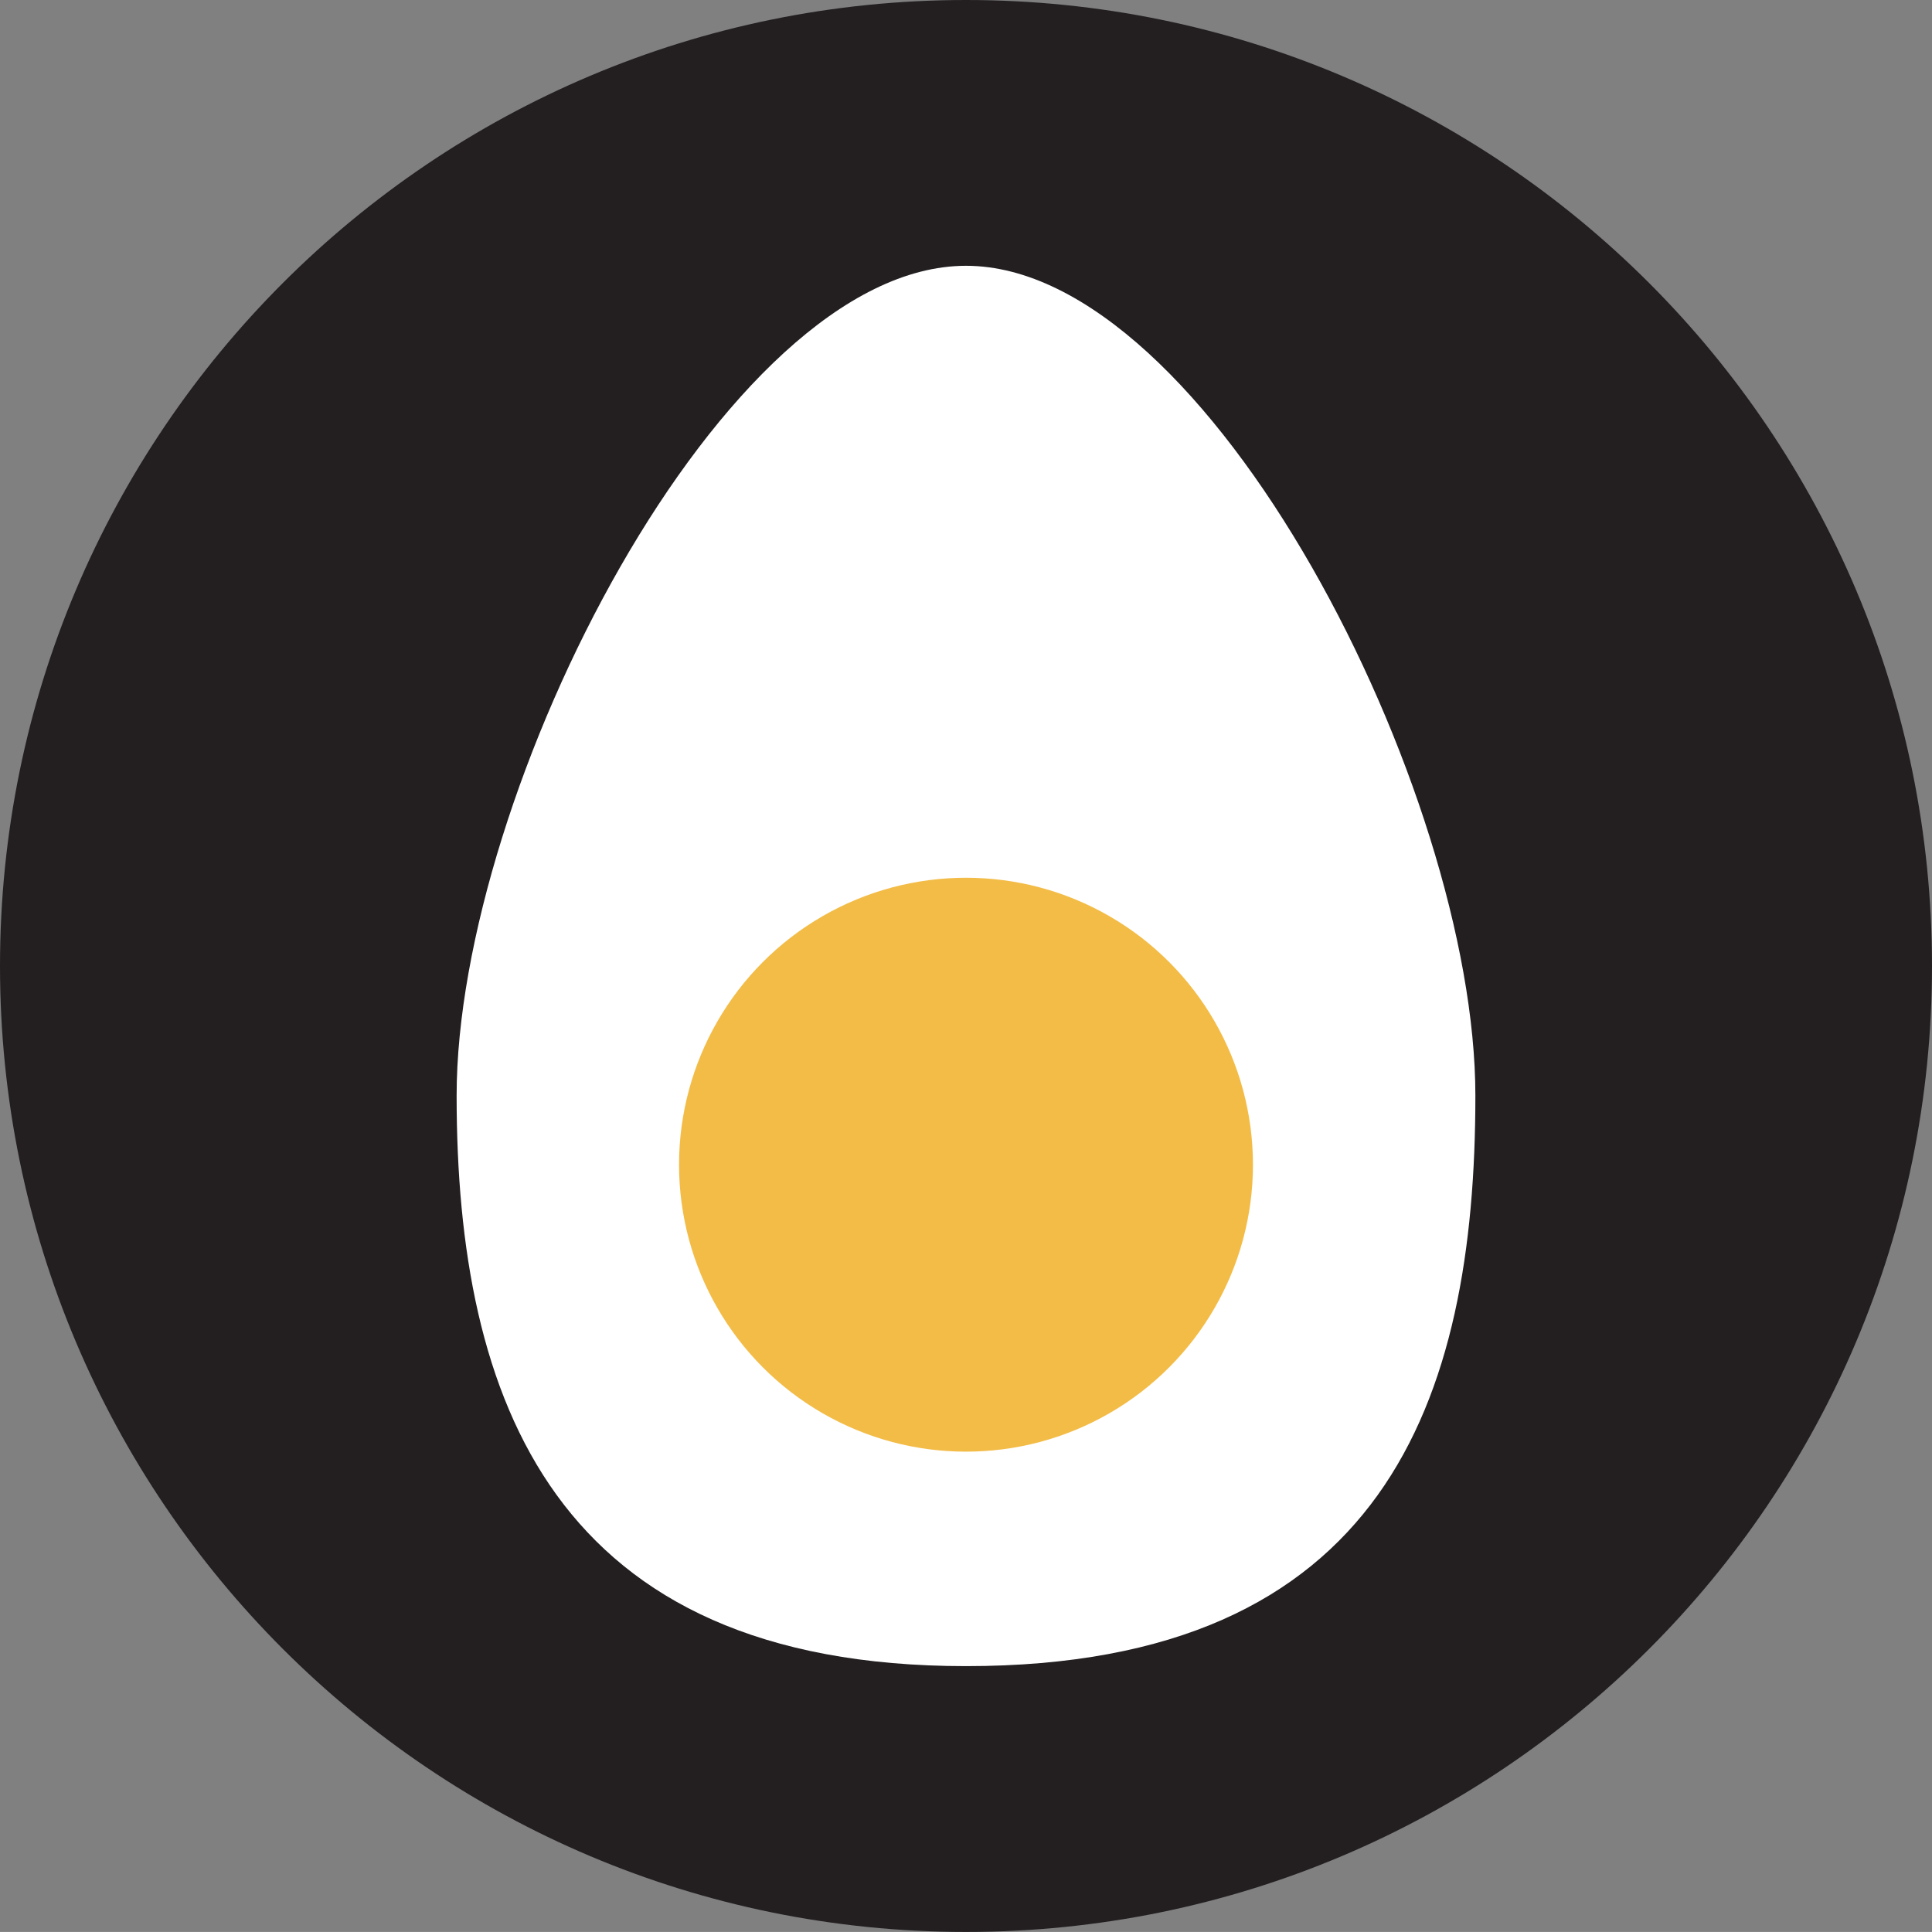
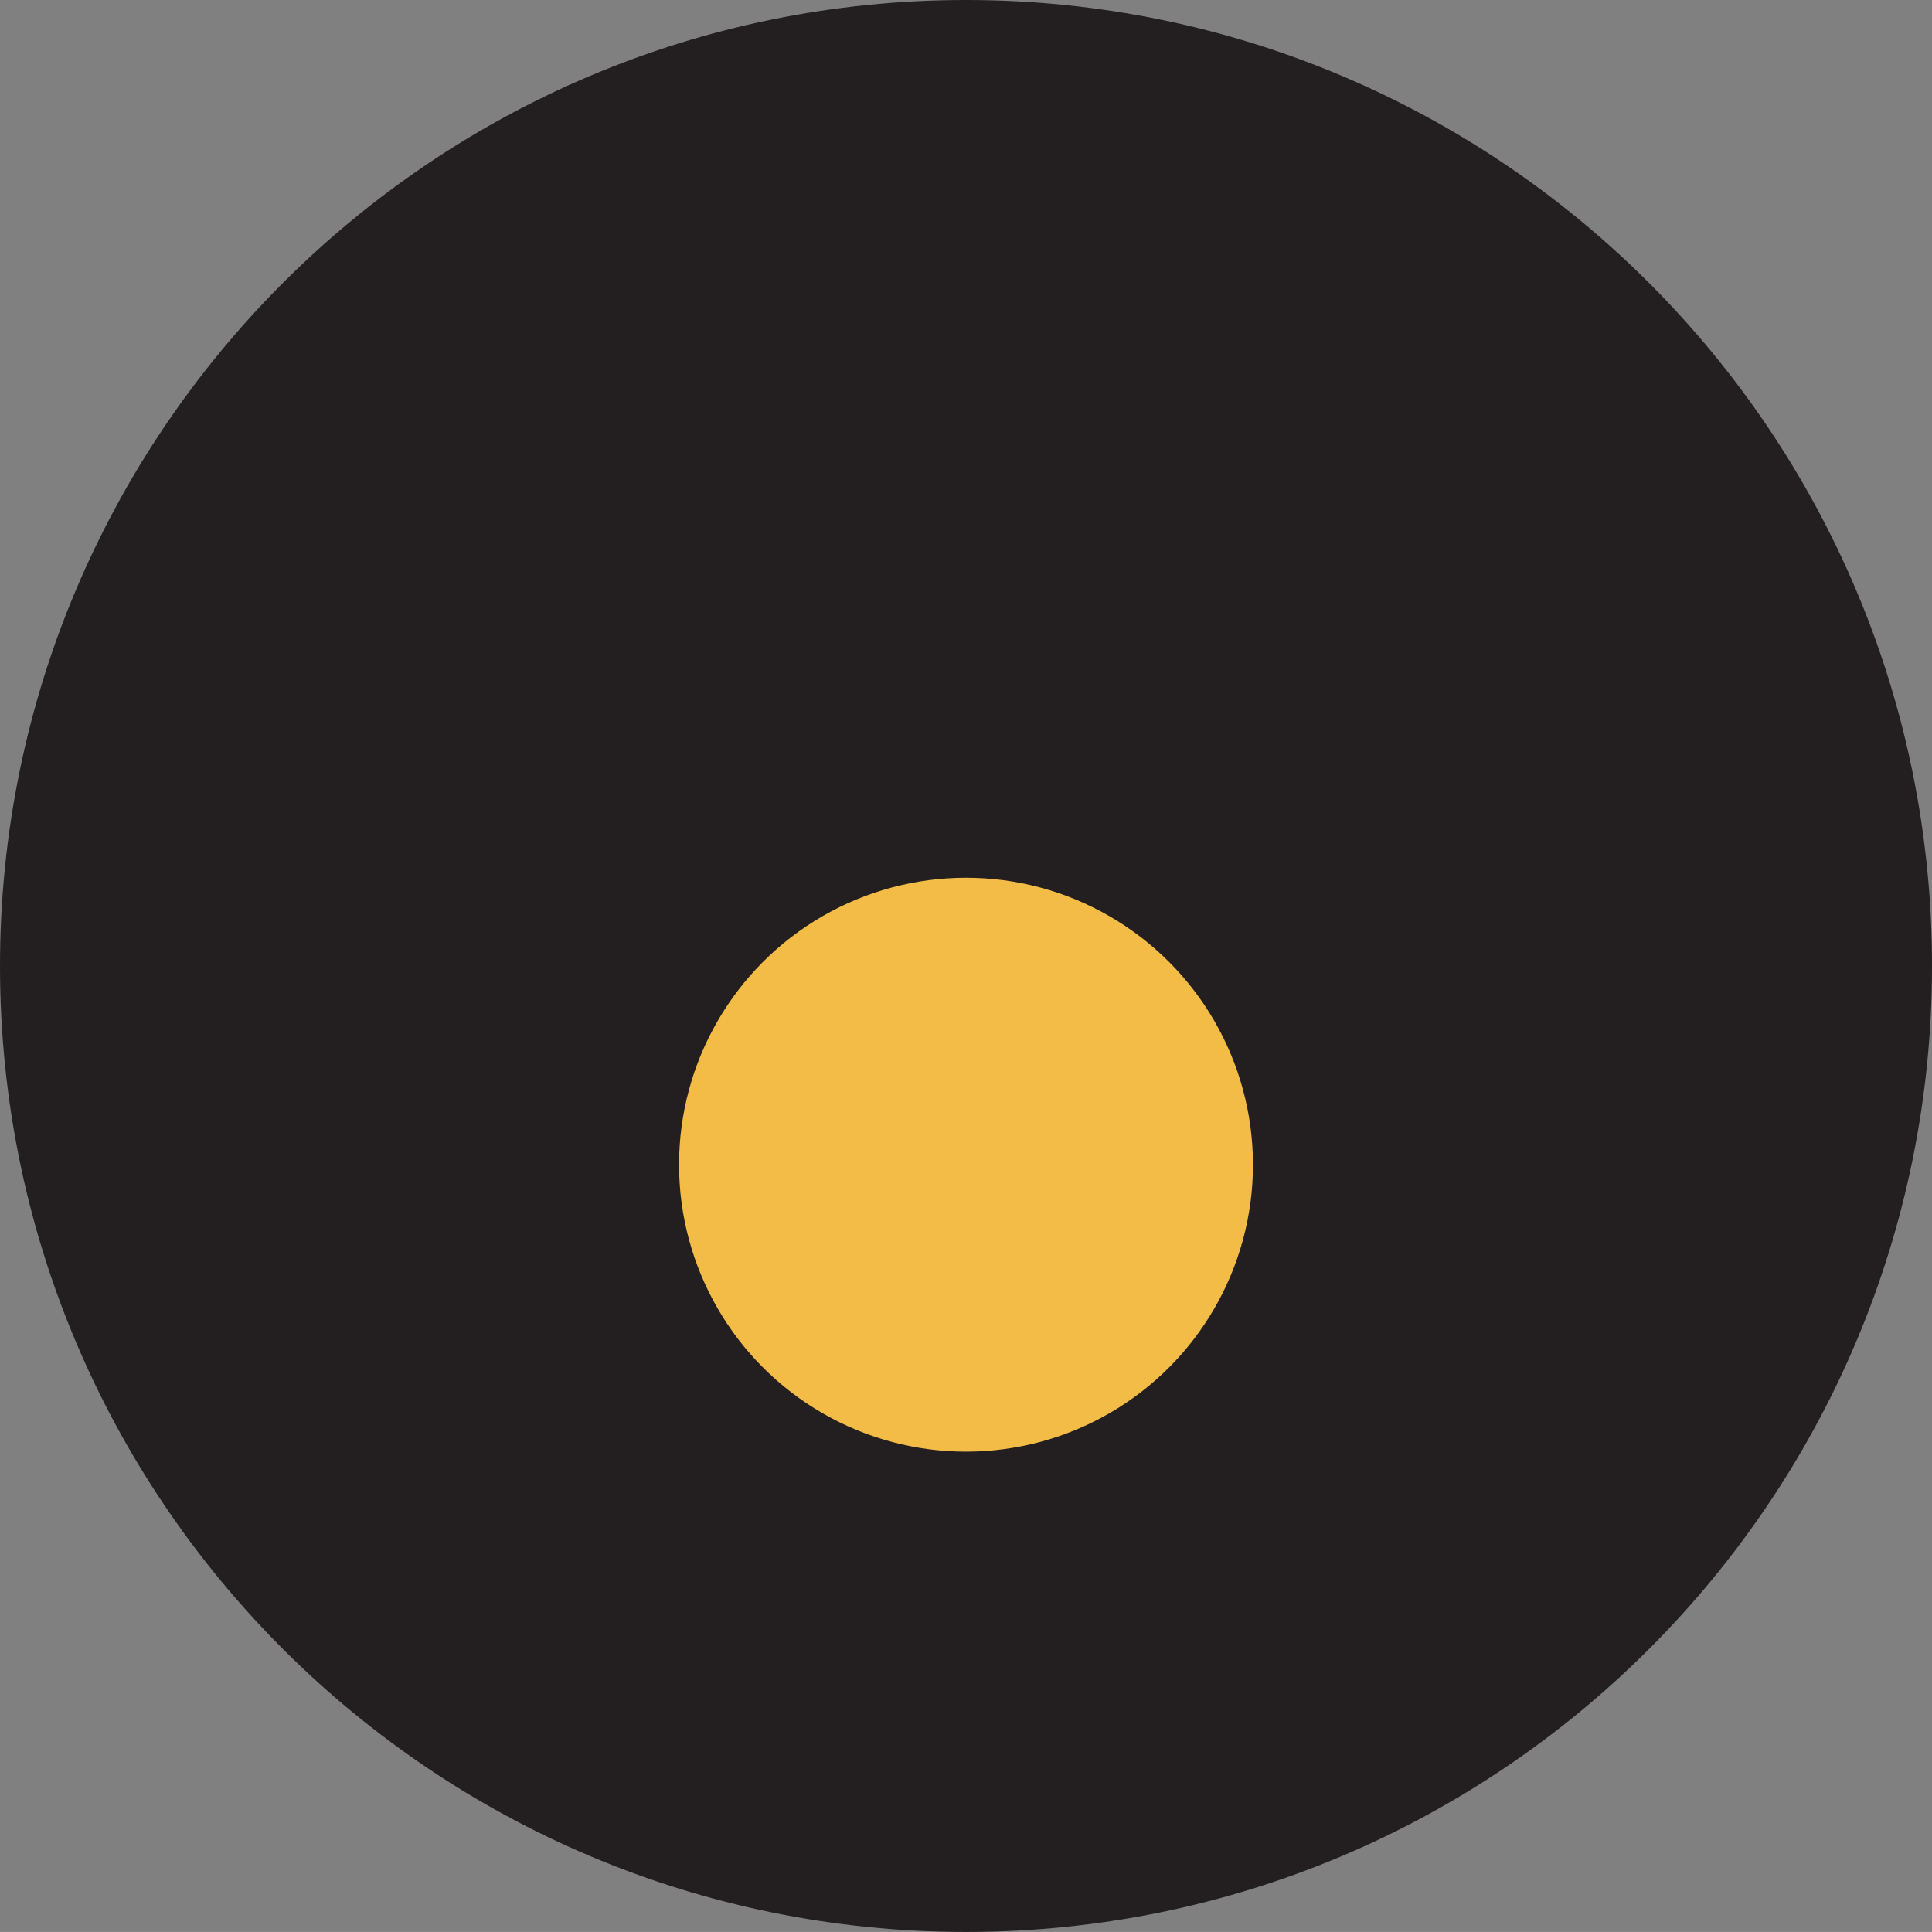
<svg xmlns="http://www.w3.org/2000/svg" id="Layer_2" viewBox="0 0 69.724 69.722">
  <rect x="0" y="0" width="69.724" height="69.722" fill="#808080" stroke="none" />
  <g id="Layer_1-2">
    <g id="icon-Toppers-WholeEgg">
      <path d="m34.861,0C15.608,0,0,15.608,0,34.861s15.608,34.861,34.861,34.861,34.863-15.608,34.863-34.861S54.115,0,34.861,0Z" fill="#231f20" fill-rule="evenodd" />
-       <path d="m53.245,39.541c0-10.982-9.635-29.949-18.383-29.949s-18.383,18.967-18.383,29.949,3.5,20.588,18.383,20.588c15.115,0,18.383-9.606,18.383-20.588Z" fill="#fff" fill-rule="evenodd" />
      <circle cx="34.862" cy="42.033" r="10.356" fill="#f3bc47" />
    </g>
  </g>
</svg>